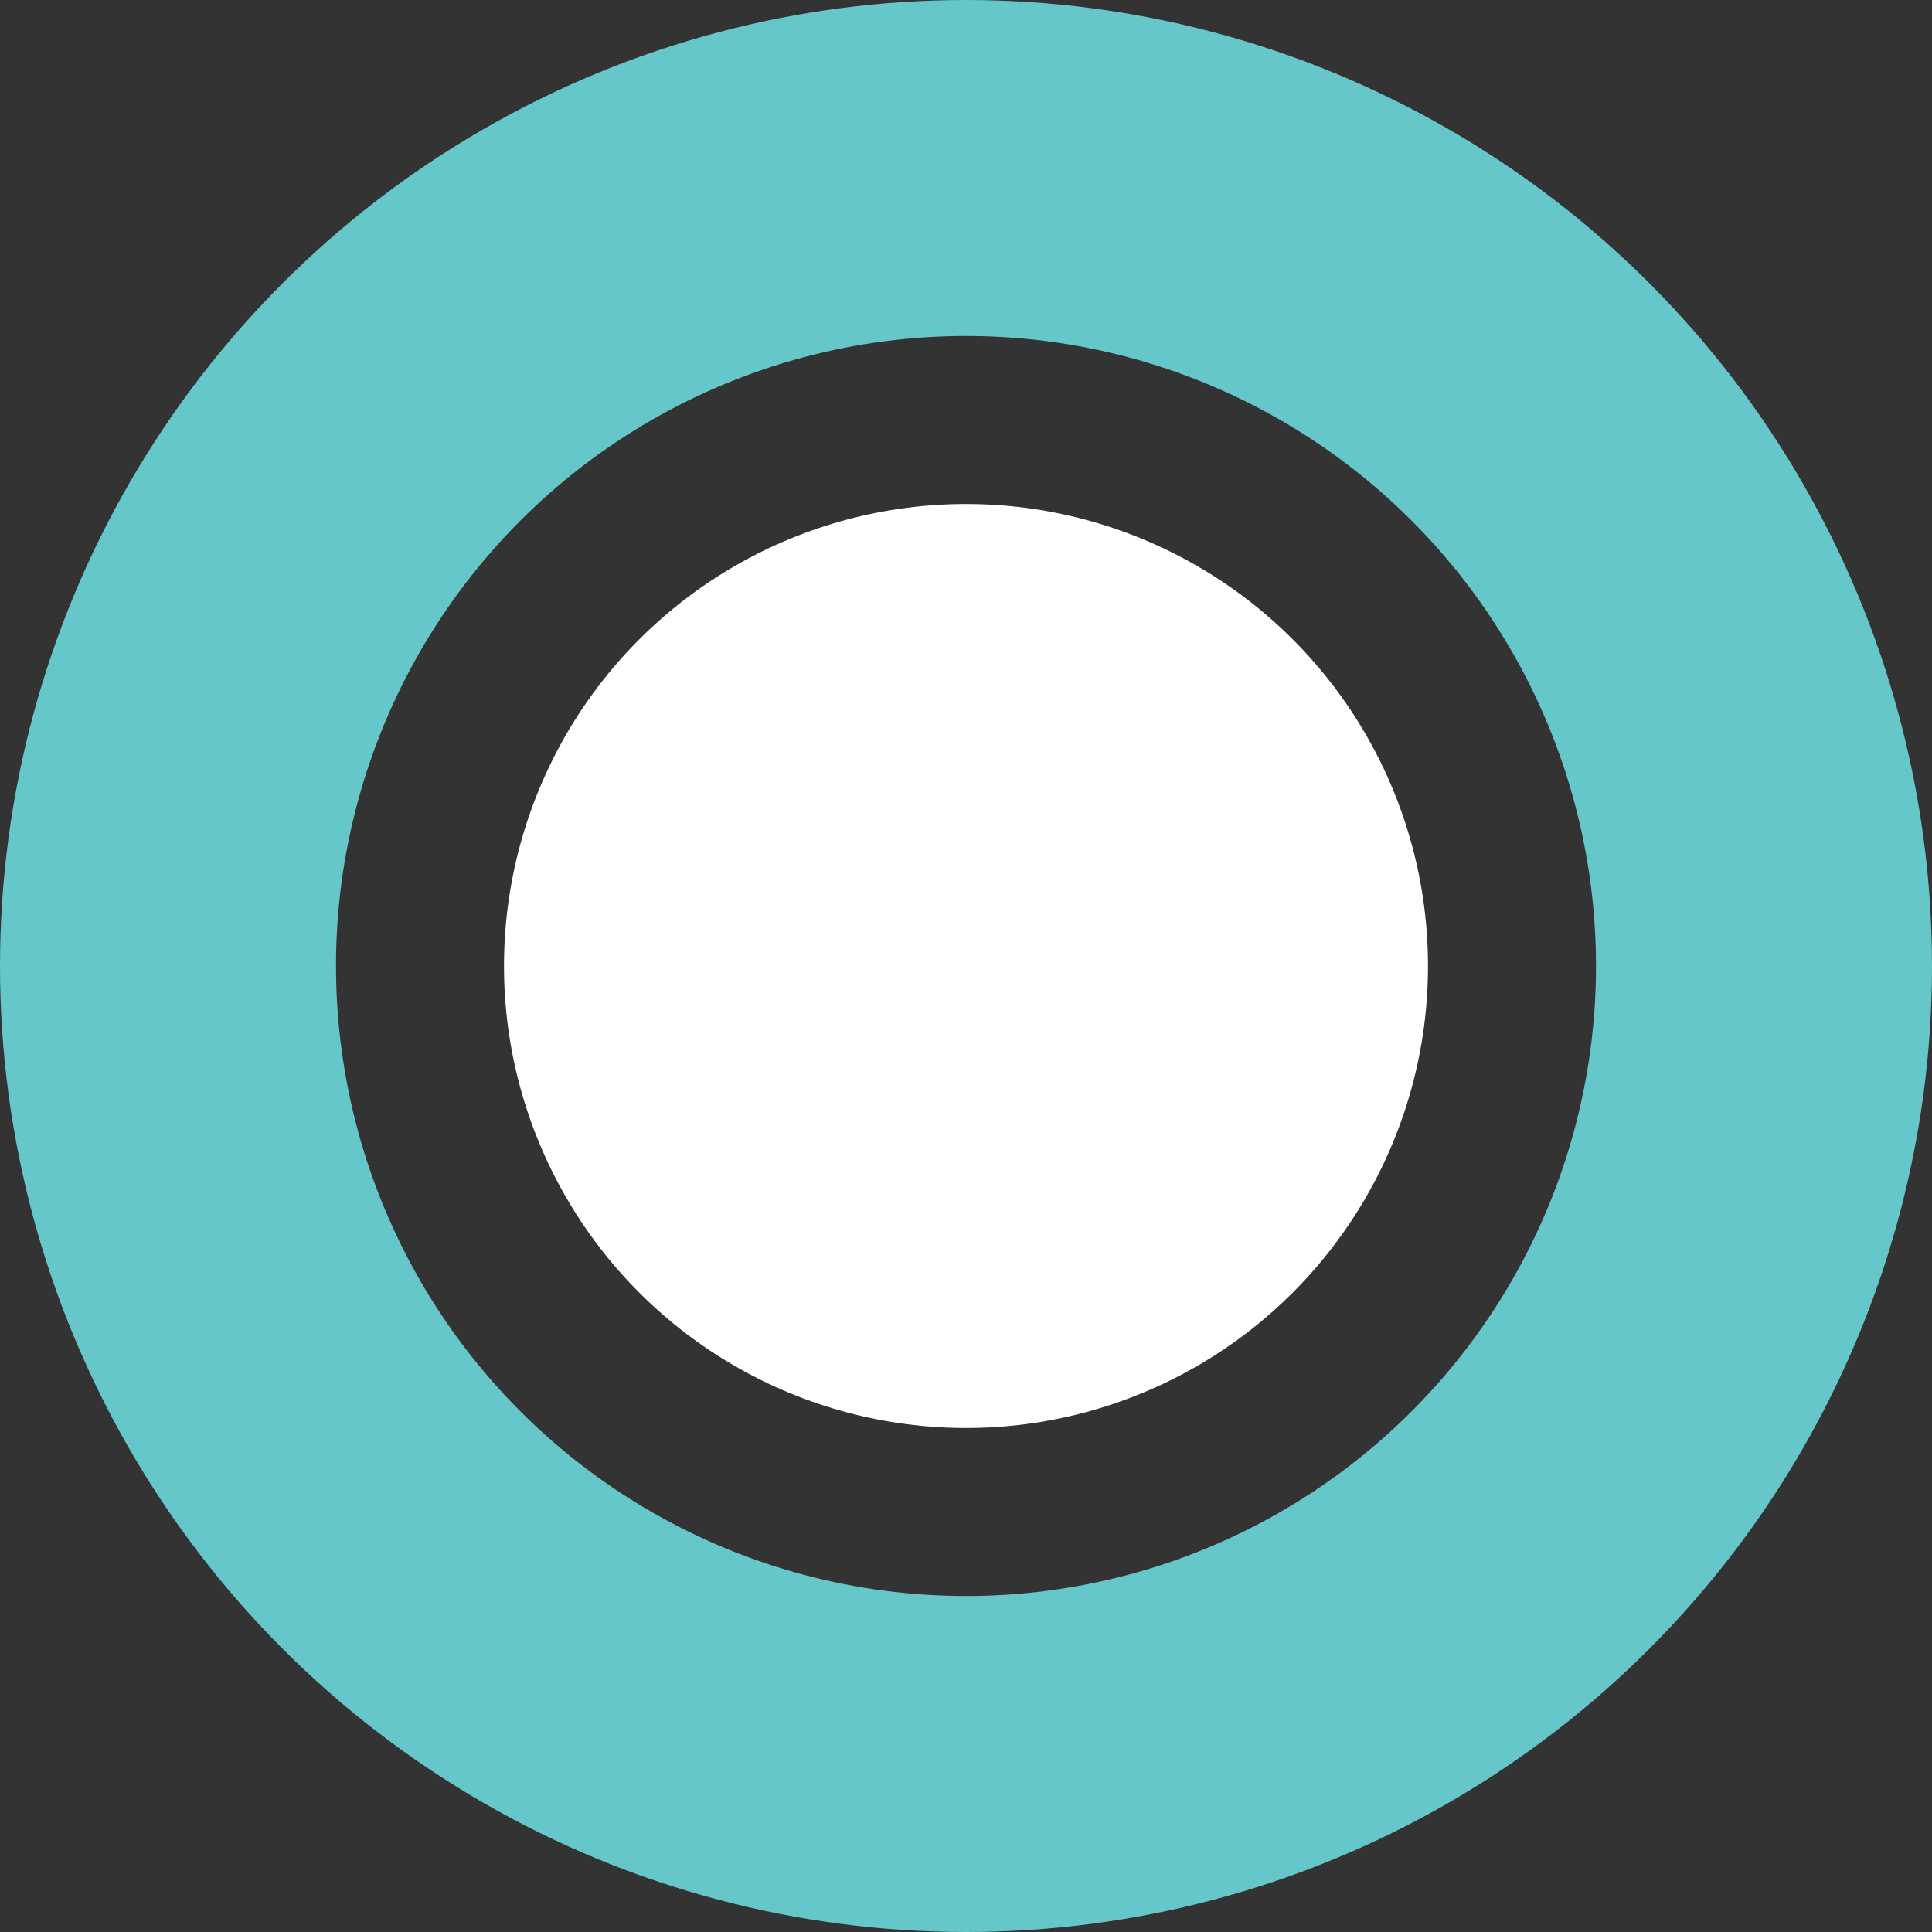
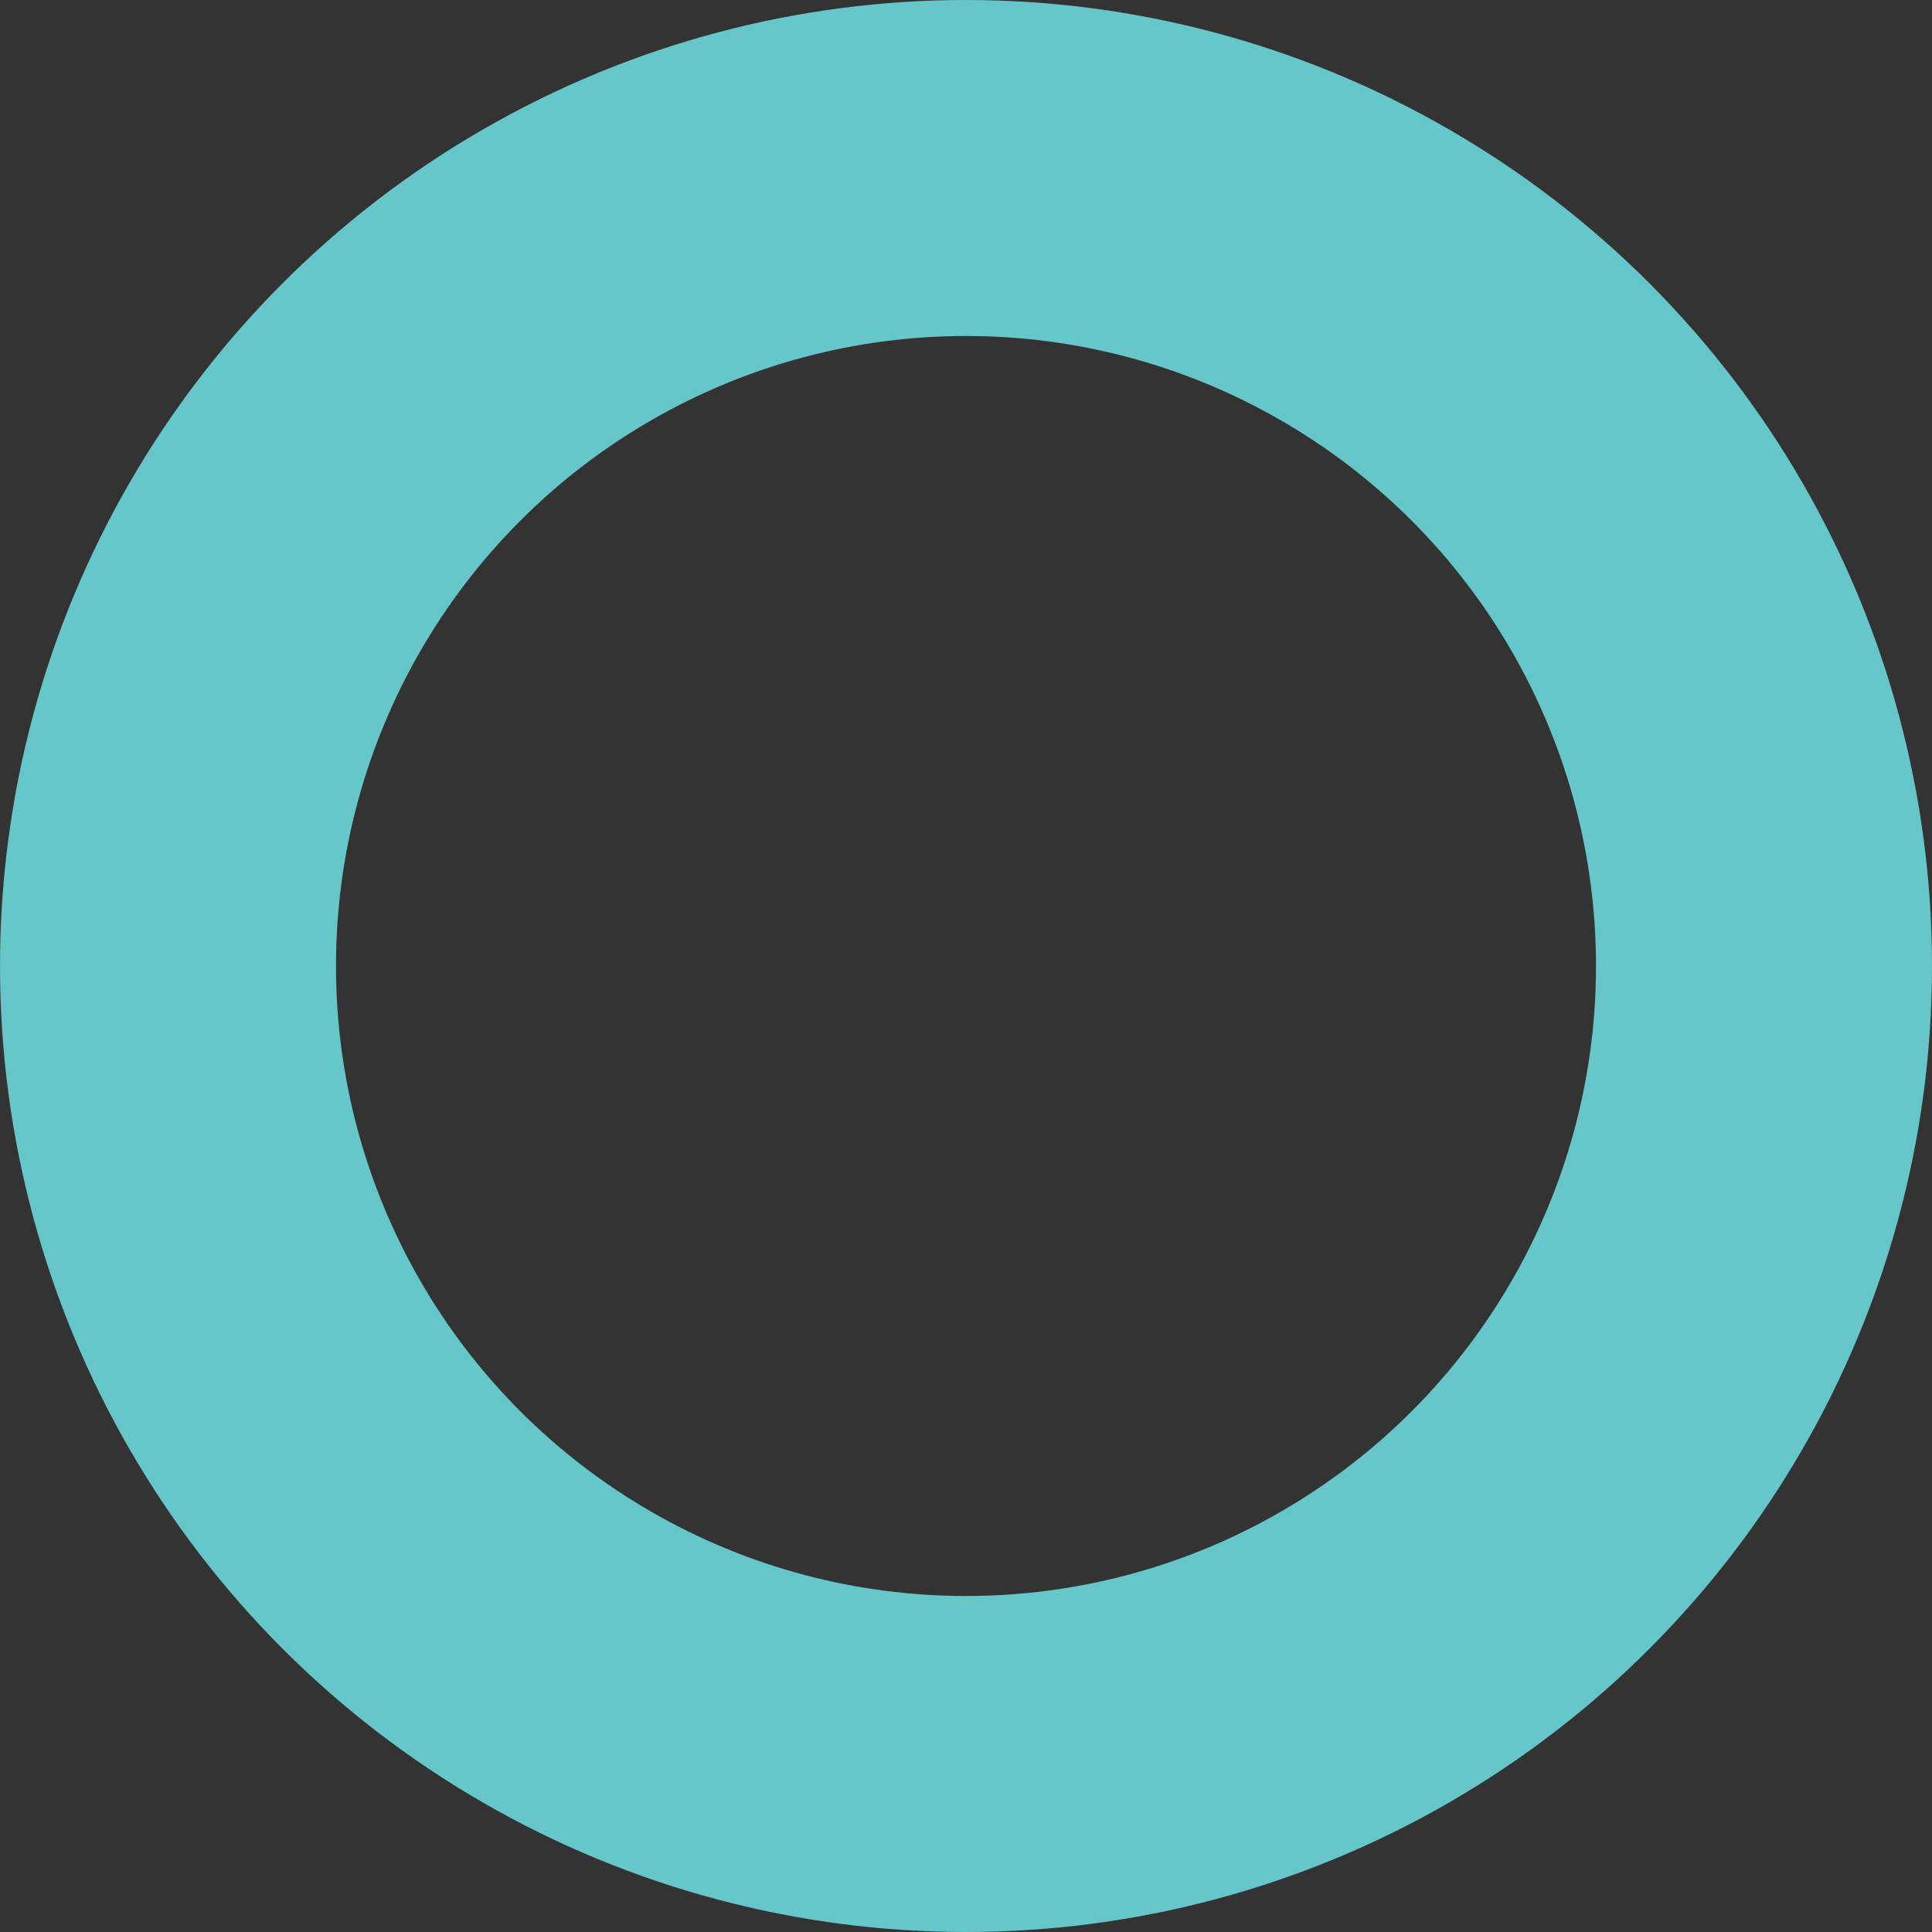
<svg xmlns="http://www.w3.org/2000/svg" width="23" height="23" viewBox="0 0 23 23" fill="none">
  <rect x="0" y="0" width="23" height="23" fill="#333333" stroke="none" />
  <circle cx="11.5" cy="11.5" r="9.5" stroke="#65C7C9" stroke-width="4" />
-   <circle cx="11.5" cy="11.5" r="5.5" fill="white" />
</svg>